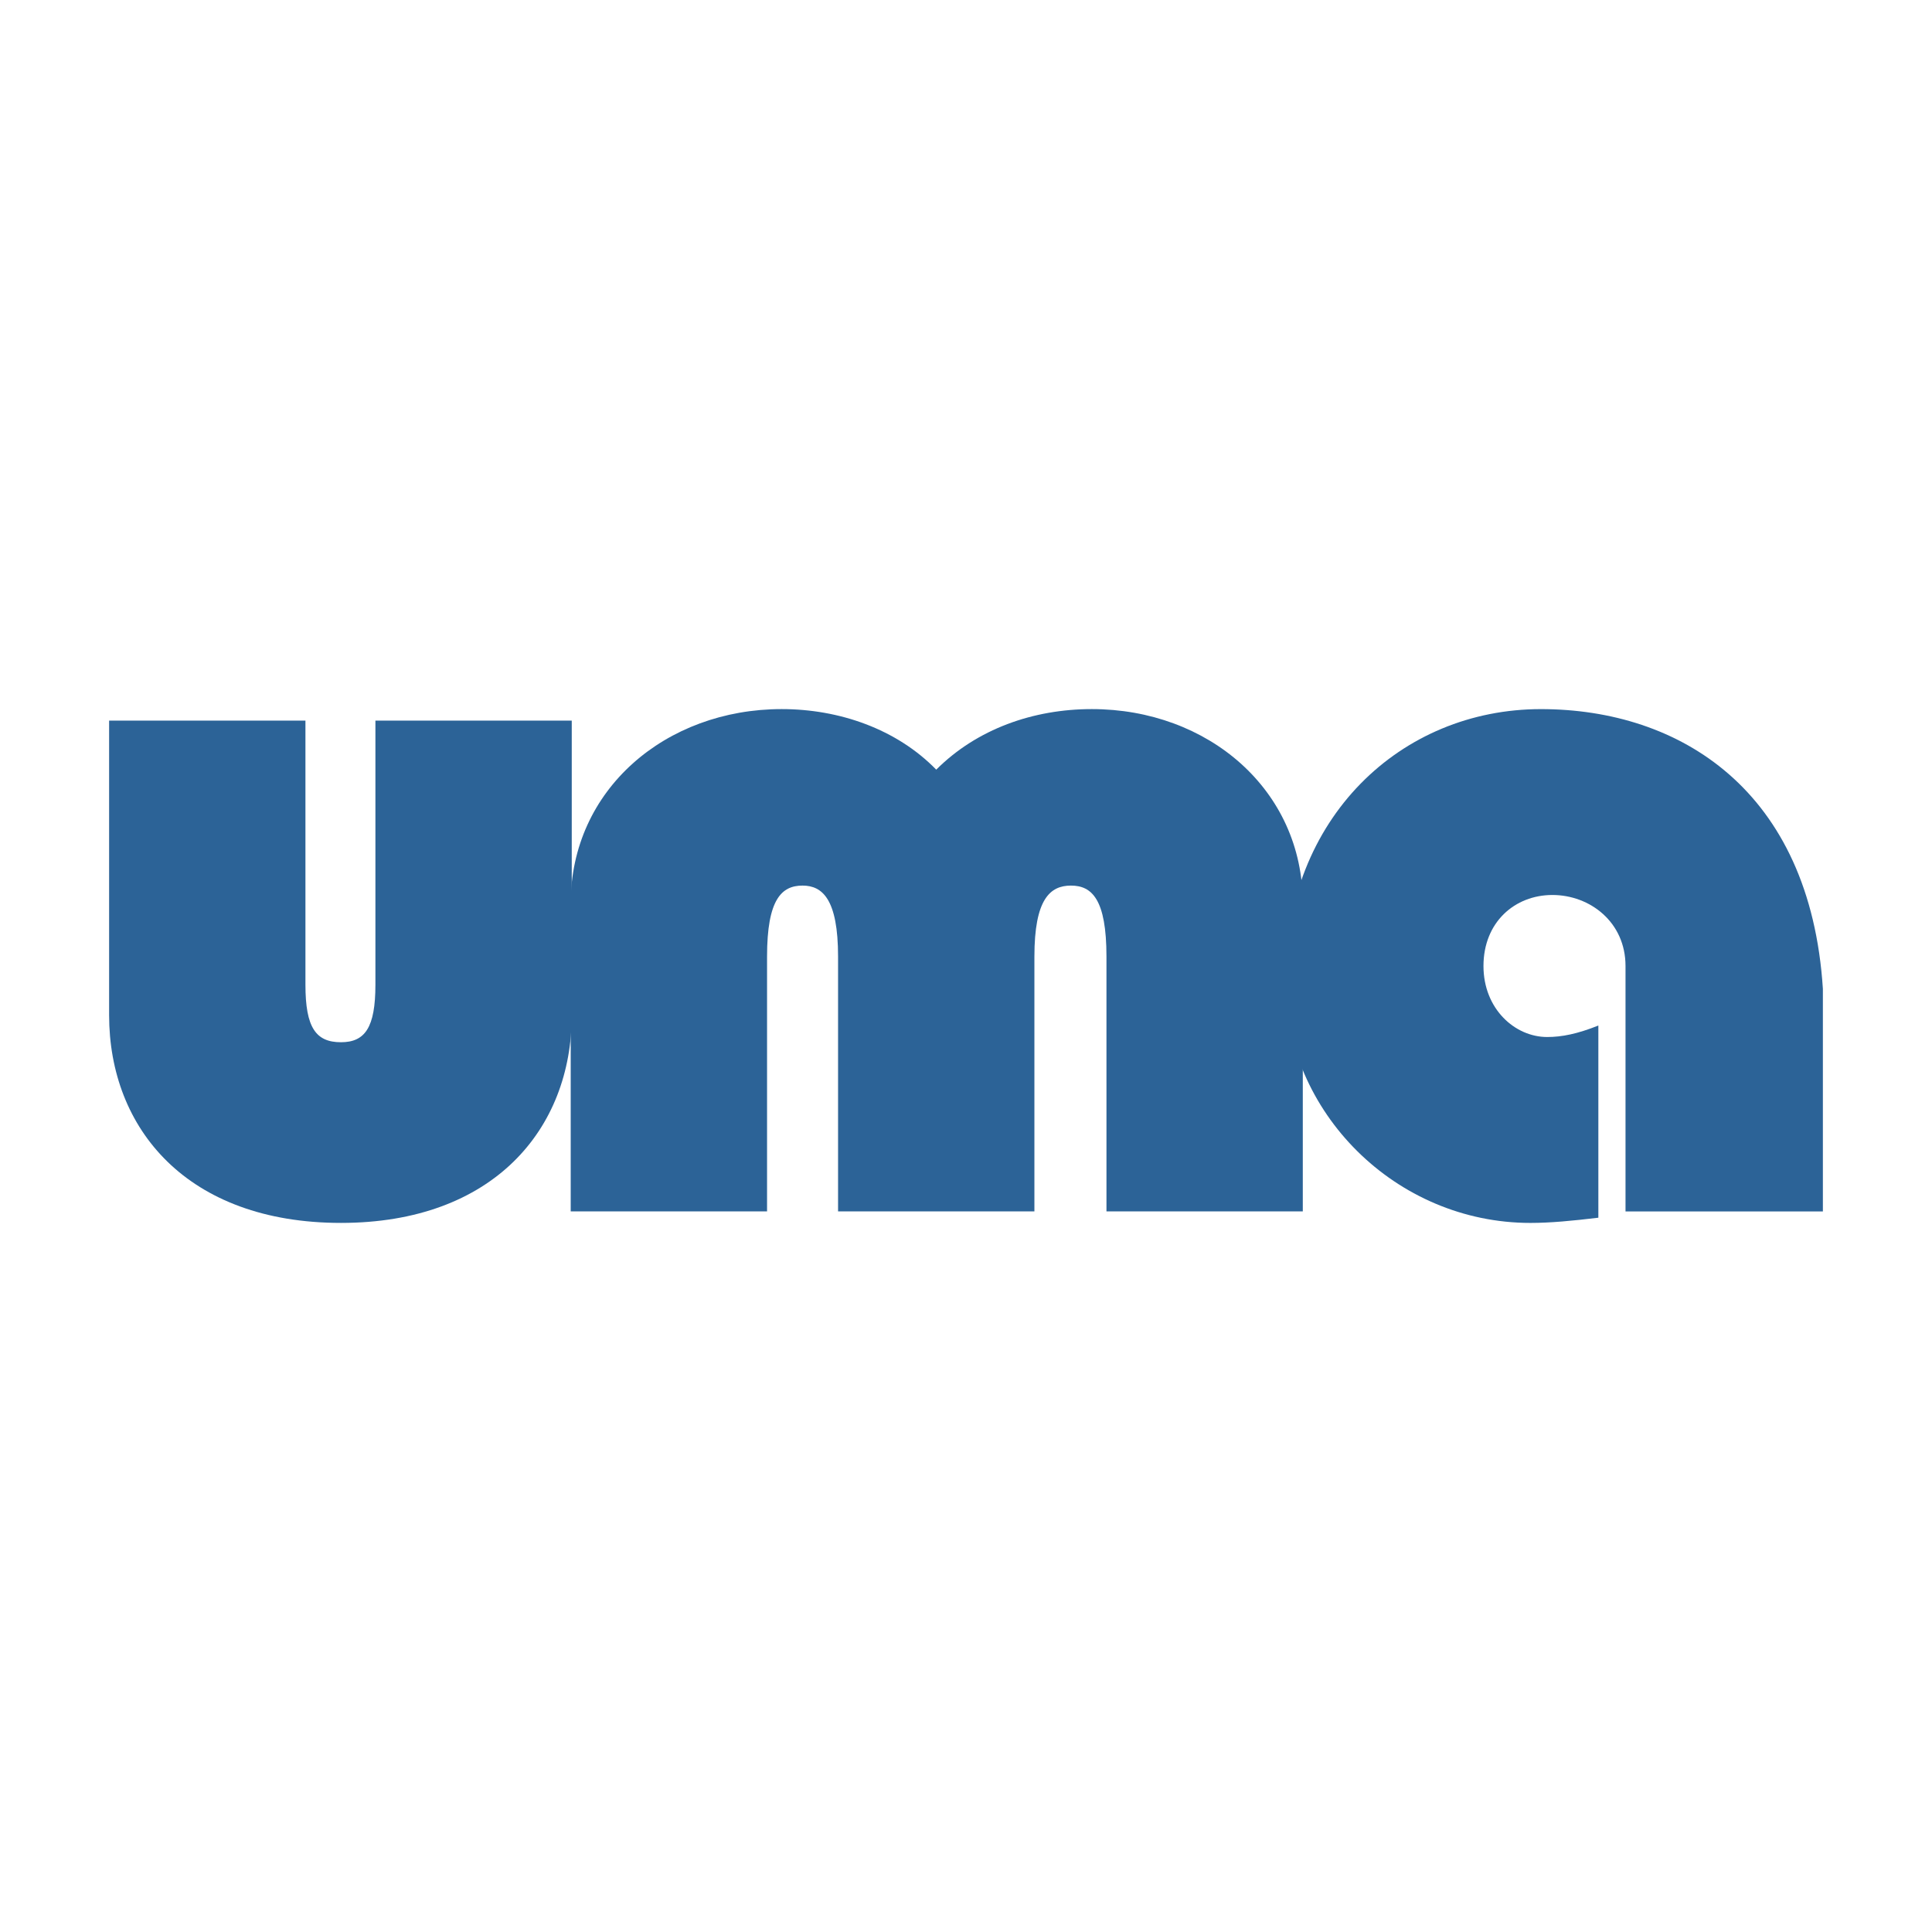
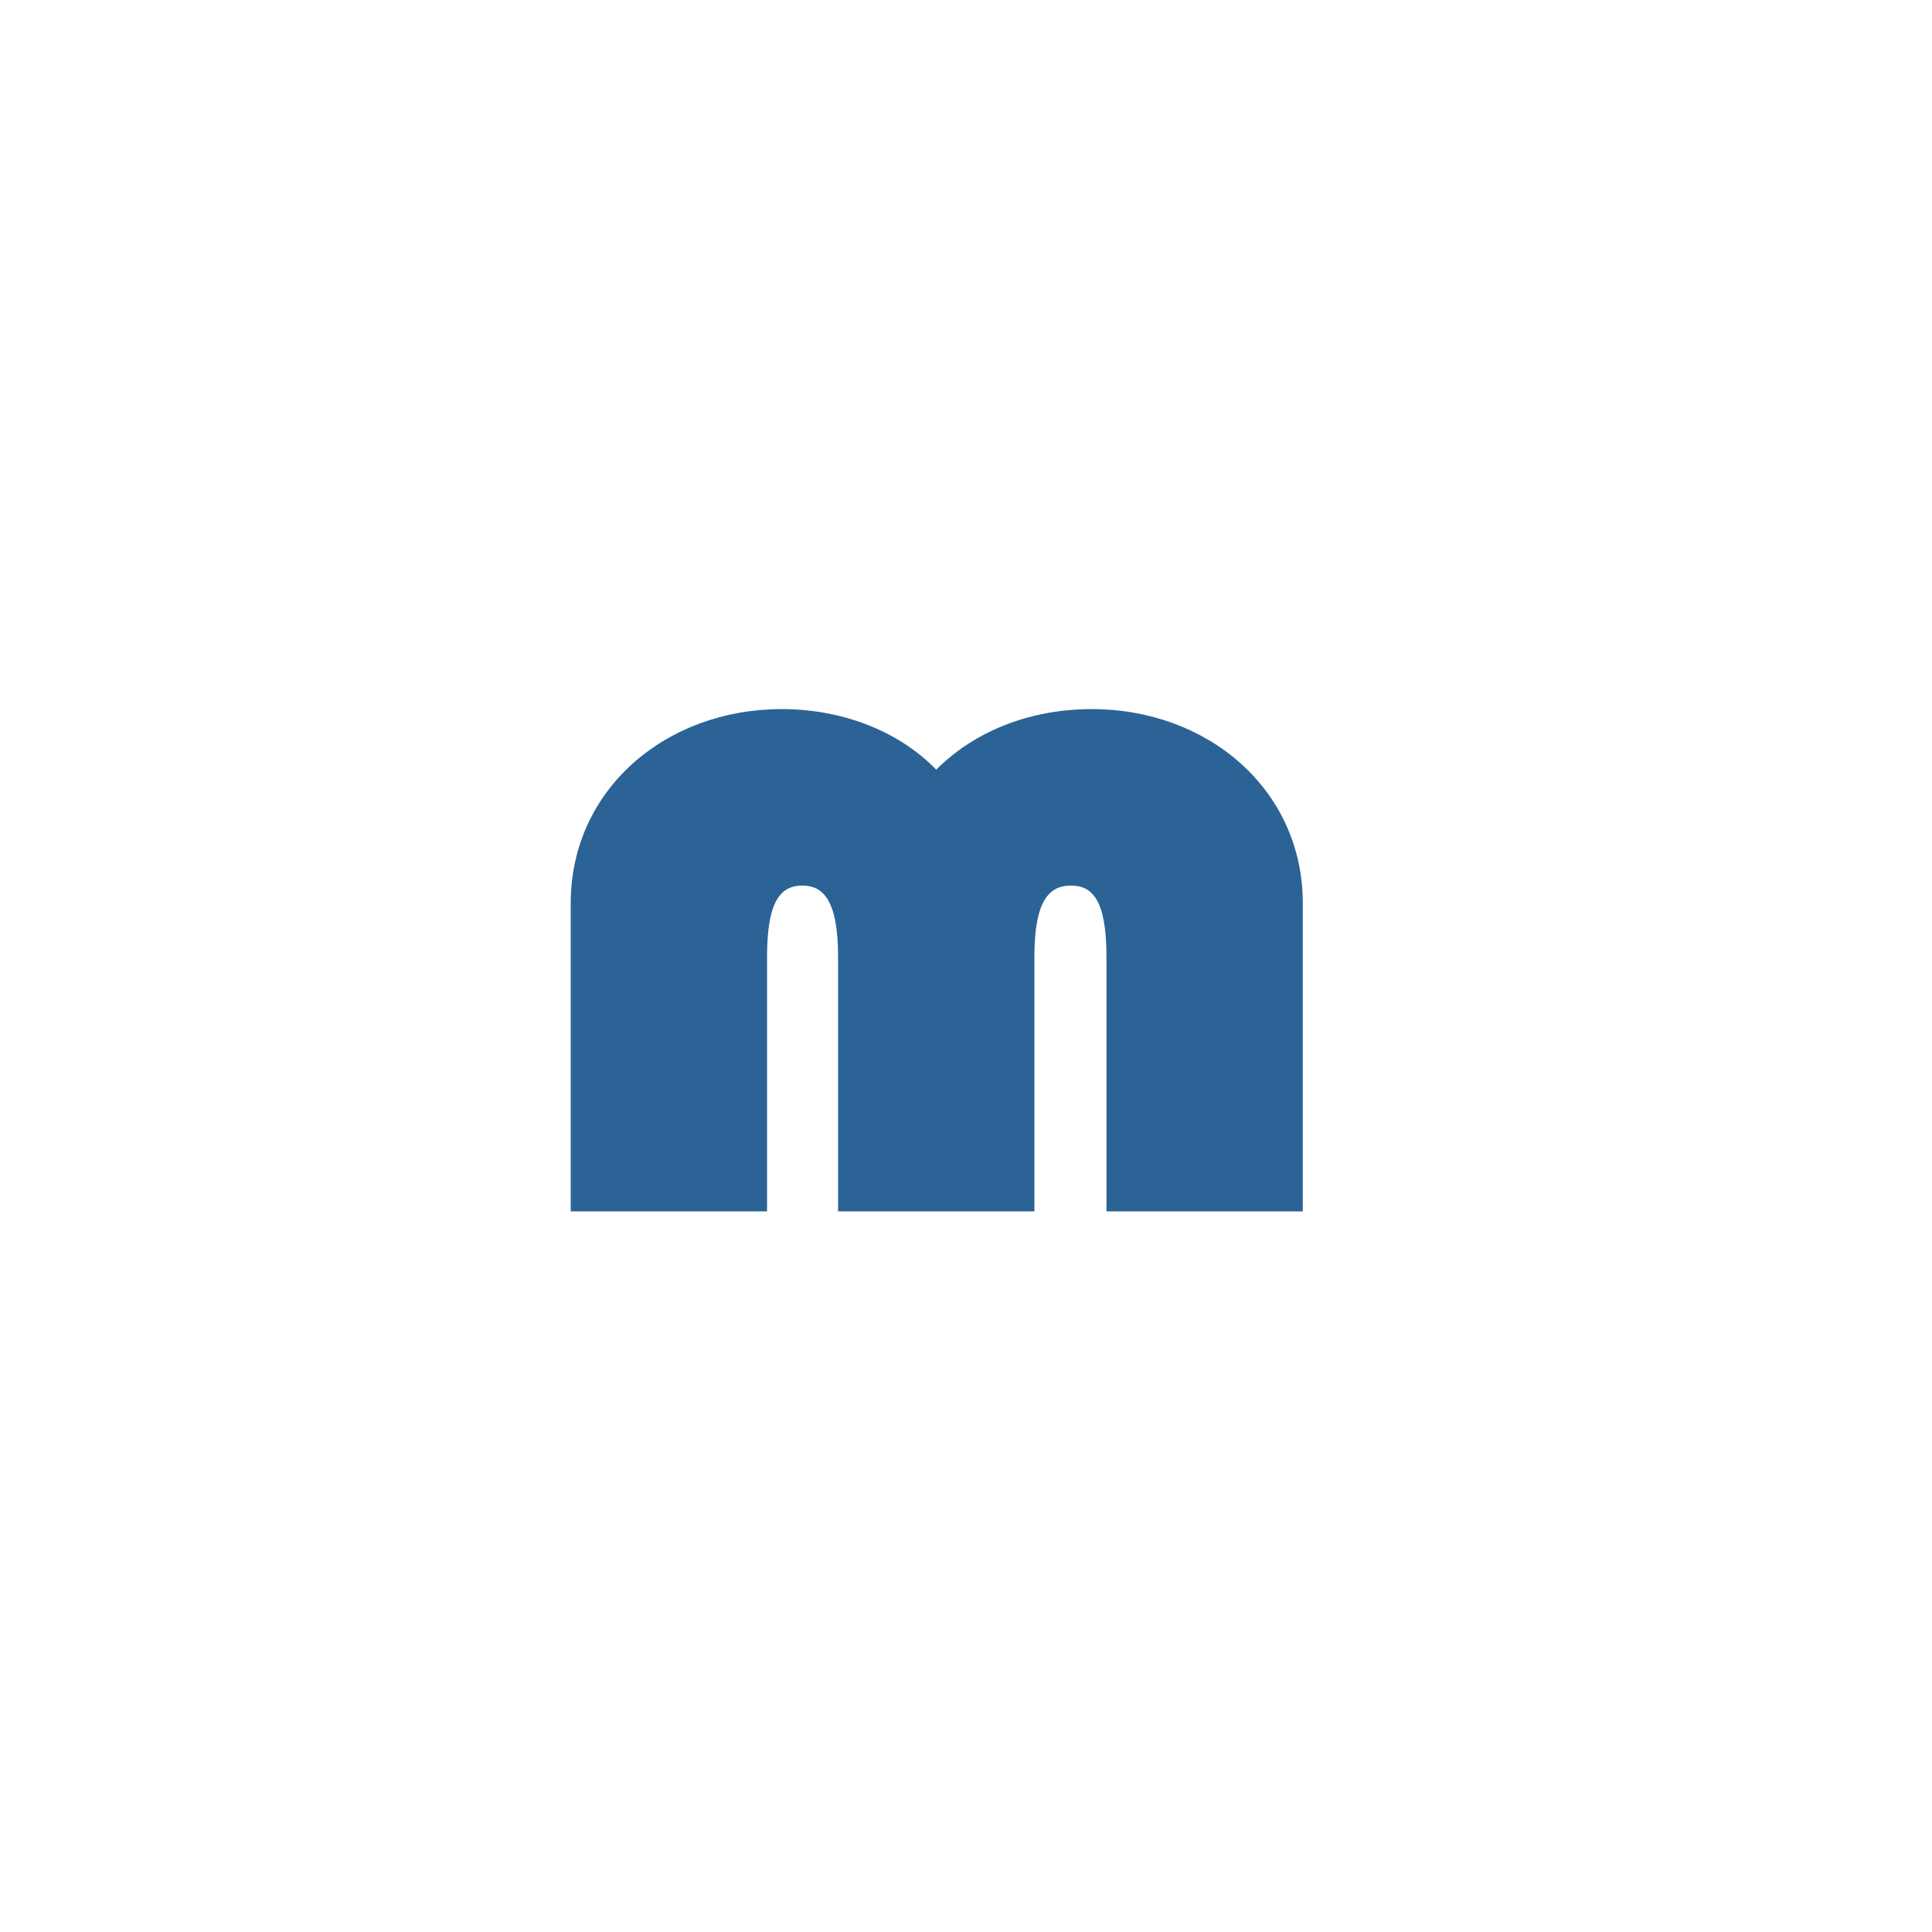
<svg xmlns="http://www.w3.org/2000/svg" width="2500" height="2500" viewBox="0 0 192.756 192.756">
  <g fill-rule="evenodd" clip-rule="evenodd">
-     <path fill="#fff" d="M0 0h192.756v192.756H0V0z" />
-     <path d="M57.044 71.893v29.383c0 11.357-7.814 20.734-23.027 20.734-15.317 0-23.131-9.377-23.131-20.734V71.893h19.588v26.361c0 4.271 1.042 5.73 3.543 5.73 2.396 0 3.438-1.459 3.438-5.73V71.893h19.589z" fill="#2c6397" />
    <path d="M83.614 120.863V95.44c0-5.73-1.563-7.085-3.543-7.085-2.083 0-3.542 1.355-3.542 7.085v25.423H56.94V90.126c0-11.357 9.482-19.38 21.047-19.38 5.73 0 11.461 1.979 15.421 6.043 4.064-4.063 9.689-6.043 15.525-6.043 11.566 0 21.047 8.022 21.047 19.38v30.737h-19.588V95.44c0-5.73-1.459-7.085-3.543-7.085s-3.646 1.355-3.646 7.085v25.423H83.614z" fill="#2c6397" />
-     <path d="M162.178 120.863V96.379c0-4.377-3.543-7.086-7.295-7.086-3.75 0-6.877 2.709-6.877 7.086 0 4.271 3.127 7.084 6.357 7.084 1.457 0 3.021-.312 5.105-1.146v19.174c-2.605.312-4.793.52-6.773.52-13.441 0-24.486-11.045-24.486-24.172 0-16.255 11.566-27.091 25.527-27.091 13.854 0 26.859 8.083 28.133 27.904v22.213h-19.691v-.002z" fill="#2c6397" />
  </g>
</svg>